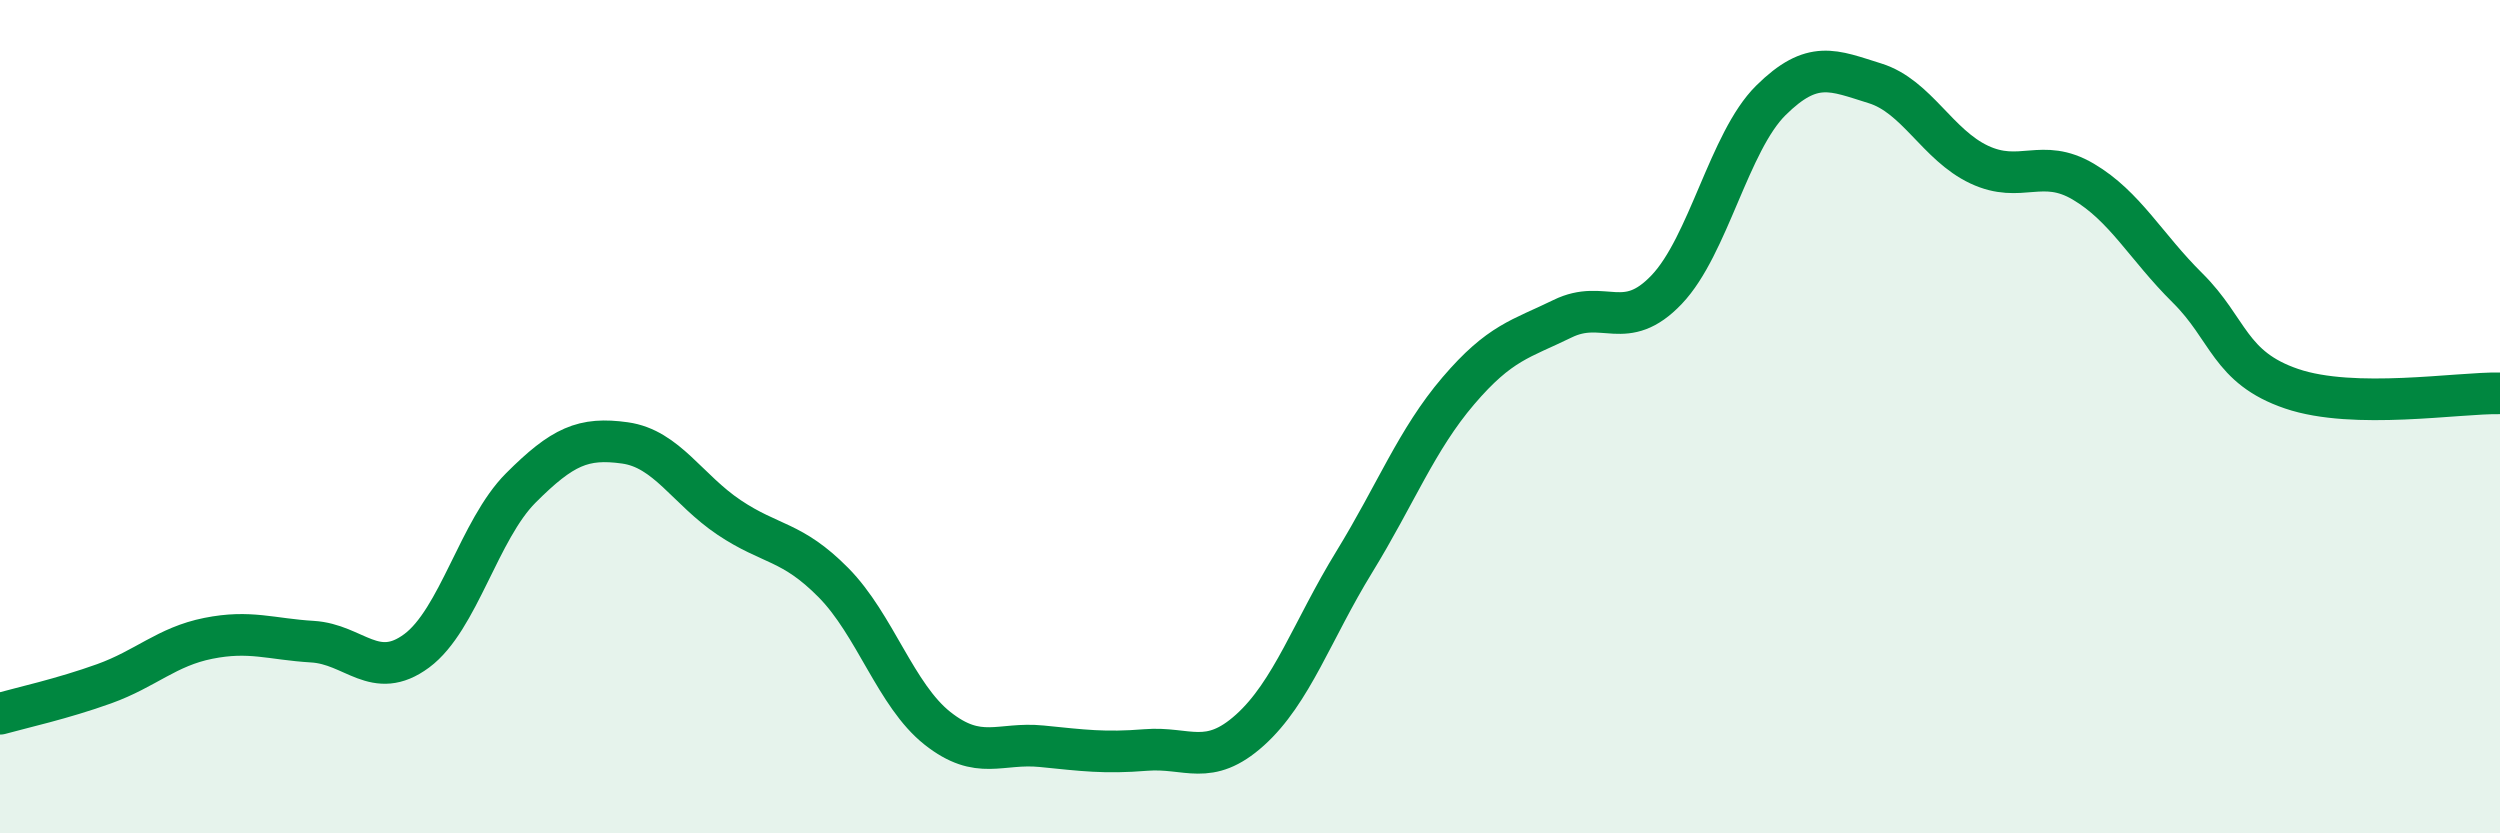
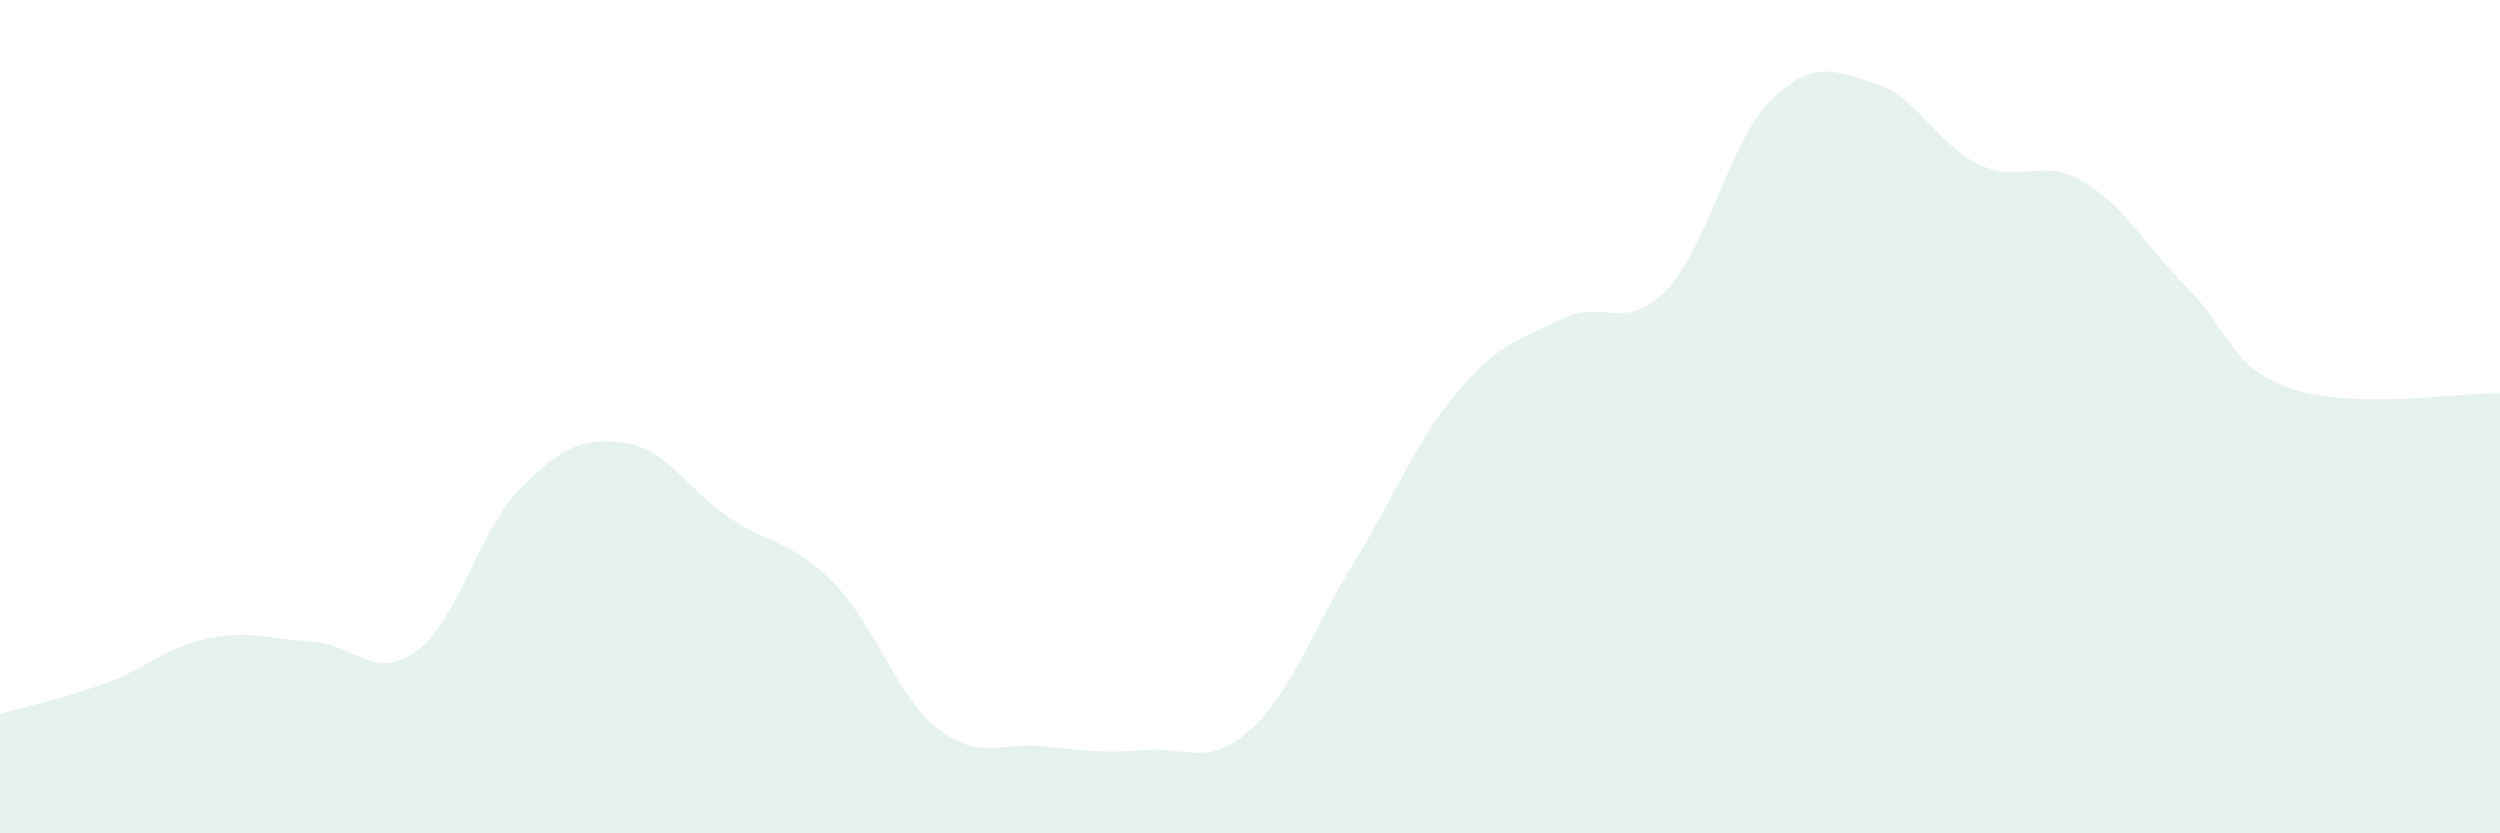
<svg xmlns="http://www.w3.org/2000/svg" width="60" height="20" viewBox="0 0 60 20">
  <path d="M 0,17.13 C 0.5,16.99 1.5,16.77 2.5,16.41 C 3.5,16.05 4,15.52 5,15.32 C 6,15.12 6.5,15.34 7.5,15.4 C 8.5,15.46 9,16.36 10,15.62 C 11,14.88 11.5,12.71 12.5,11.71 C 13.5,10.71 14,10.49 15,10.63 C 16,10.77 16.5,11.75 17.5,12.42 C 18.5,13.09 19,12.97 20,13.98 C 21,14.99 21.5,16.69 22.5,17.48 C 23.5,18.27 24,17.81 25,17.91 C 26,18.01 26.5,18.08 27.5,18 C 28.5,17.92 29,18.42 30,17.52 C 31,16.62 31.5,15.12 32.5,13.49 C 33.5,11.86 34,10.55 35,9.38 C 36,8.21 36.5,8.14 37.5,7.65 C 38.5,7.16 39,8 40,6.95 C 41,5.9 41.5,3.4 42.5,2.41 C 43.5,1.42 44,1.69 45,2 C 46,2.31 46.5,3.48 47.5,3.95 C 48.5,4.42 49,3.77 50,4.36 C 51,4.95 51.5,5.92 52.5,6.91 C 53.5,7.9 53.5,8.82 55,9.33 C 56.5,9.84 59,9.42 60,9.44L60 20L0 20Z" fill="#008740" opacity="0.1" stroke-linecap="round" stroke-linejoin="round" />
-   <path d="M 0,17.13 C 0.5,16.99 1.5,16.77 2.5,16.41 C 3.5,16.05 4,15.52 5,15.32 C 6,15.12 6.5,15.34 7.5,15.4 C 8.5,15.46 9,16.36 10,15.62 C 11,14.88 11.5,12.71 12.5,11.71 C 13.5,10.71 14,10.49 15,10.63 C 16,10.77 16.5,11.75 17.5,12.42 C 18.5,13.09 19,12.97 20,13.98 C 21,14.99 21.5,16.69 22.5,17.48 C 23.5,18.27 24,17.81 25,17.91 C 26,18.01 26.5,18.08 27.5,18 C 28.5,17.92 29,18.42 30,17.52 C 31,16.62 31.5,15.12 32.5,13.49 C 33.5,11.86 34,10.55 35,9.38 C 36,8.21 36.5,8.14 37.5,7.65 C 38.5,7.16 39,8 40,6.95 C 41,5.9 41.5,3.4 42.5,2.41 C 43.5,1.42 44,1.69 45,2 C 46,2.31 46.5,3.48 47.5,3.95 C 48.5,4.42 49,3.77 50,4.36 C 51,4.95 51.5,5.92 52.5,6.91 C 53.5,7.9 53.5,8.82 55,9.33 C 56.5,9.84 59,9.42 60,9.44" stroke="#008740" stroke-width="1" fill="none" stroke-linecap="round" stroke-linejoin="round" />
</svg>